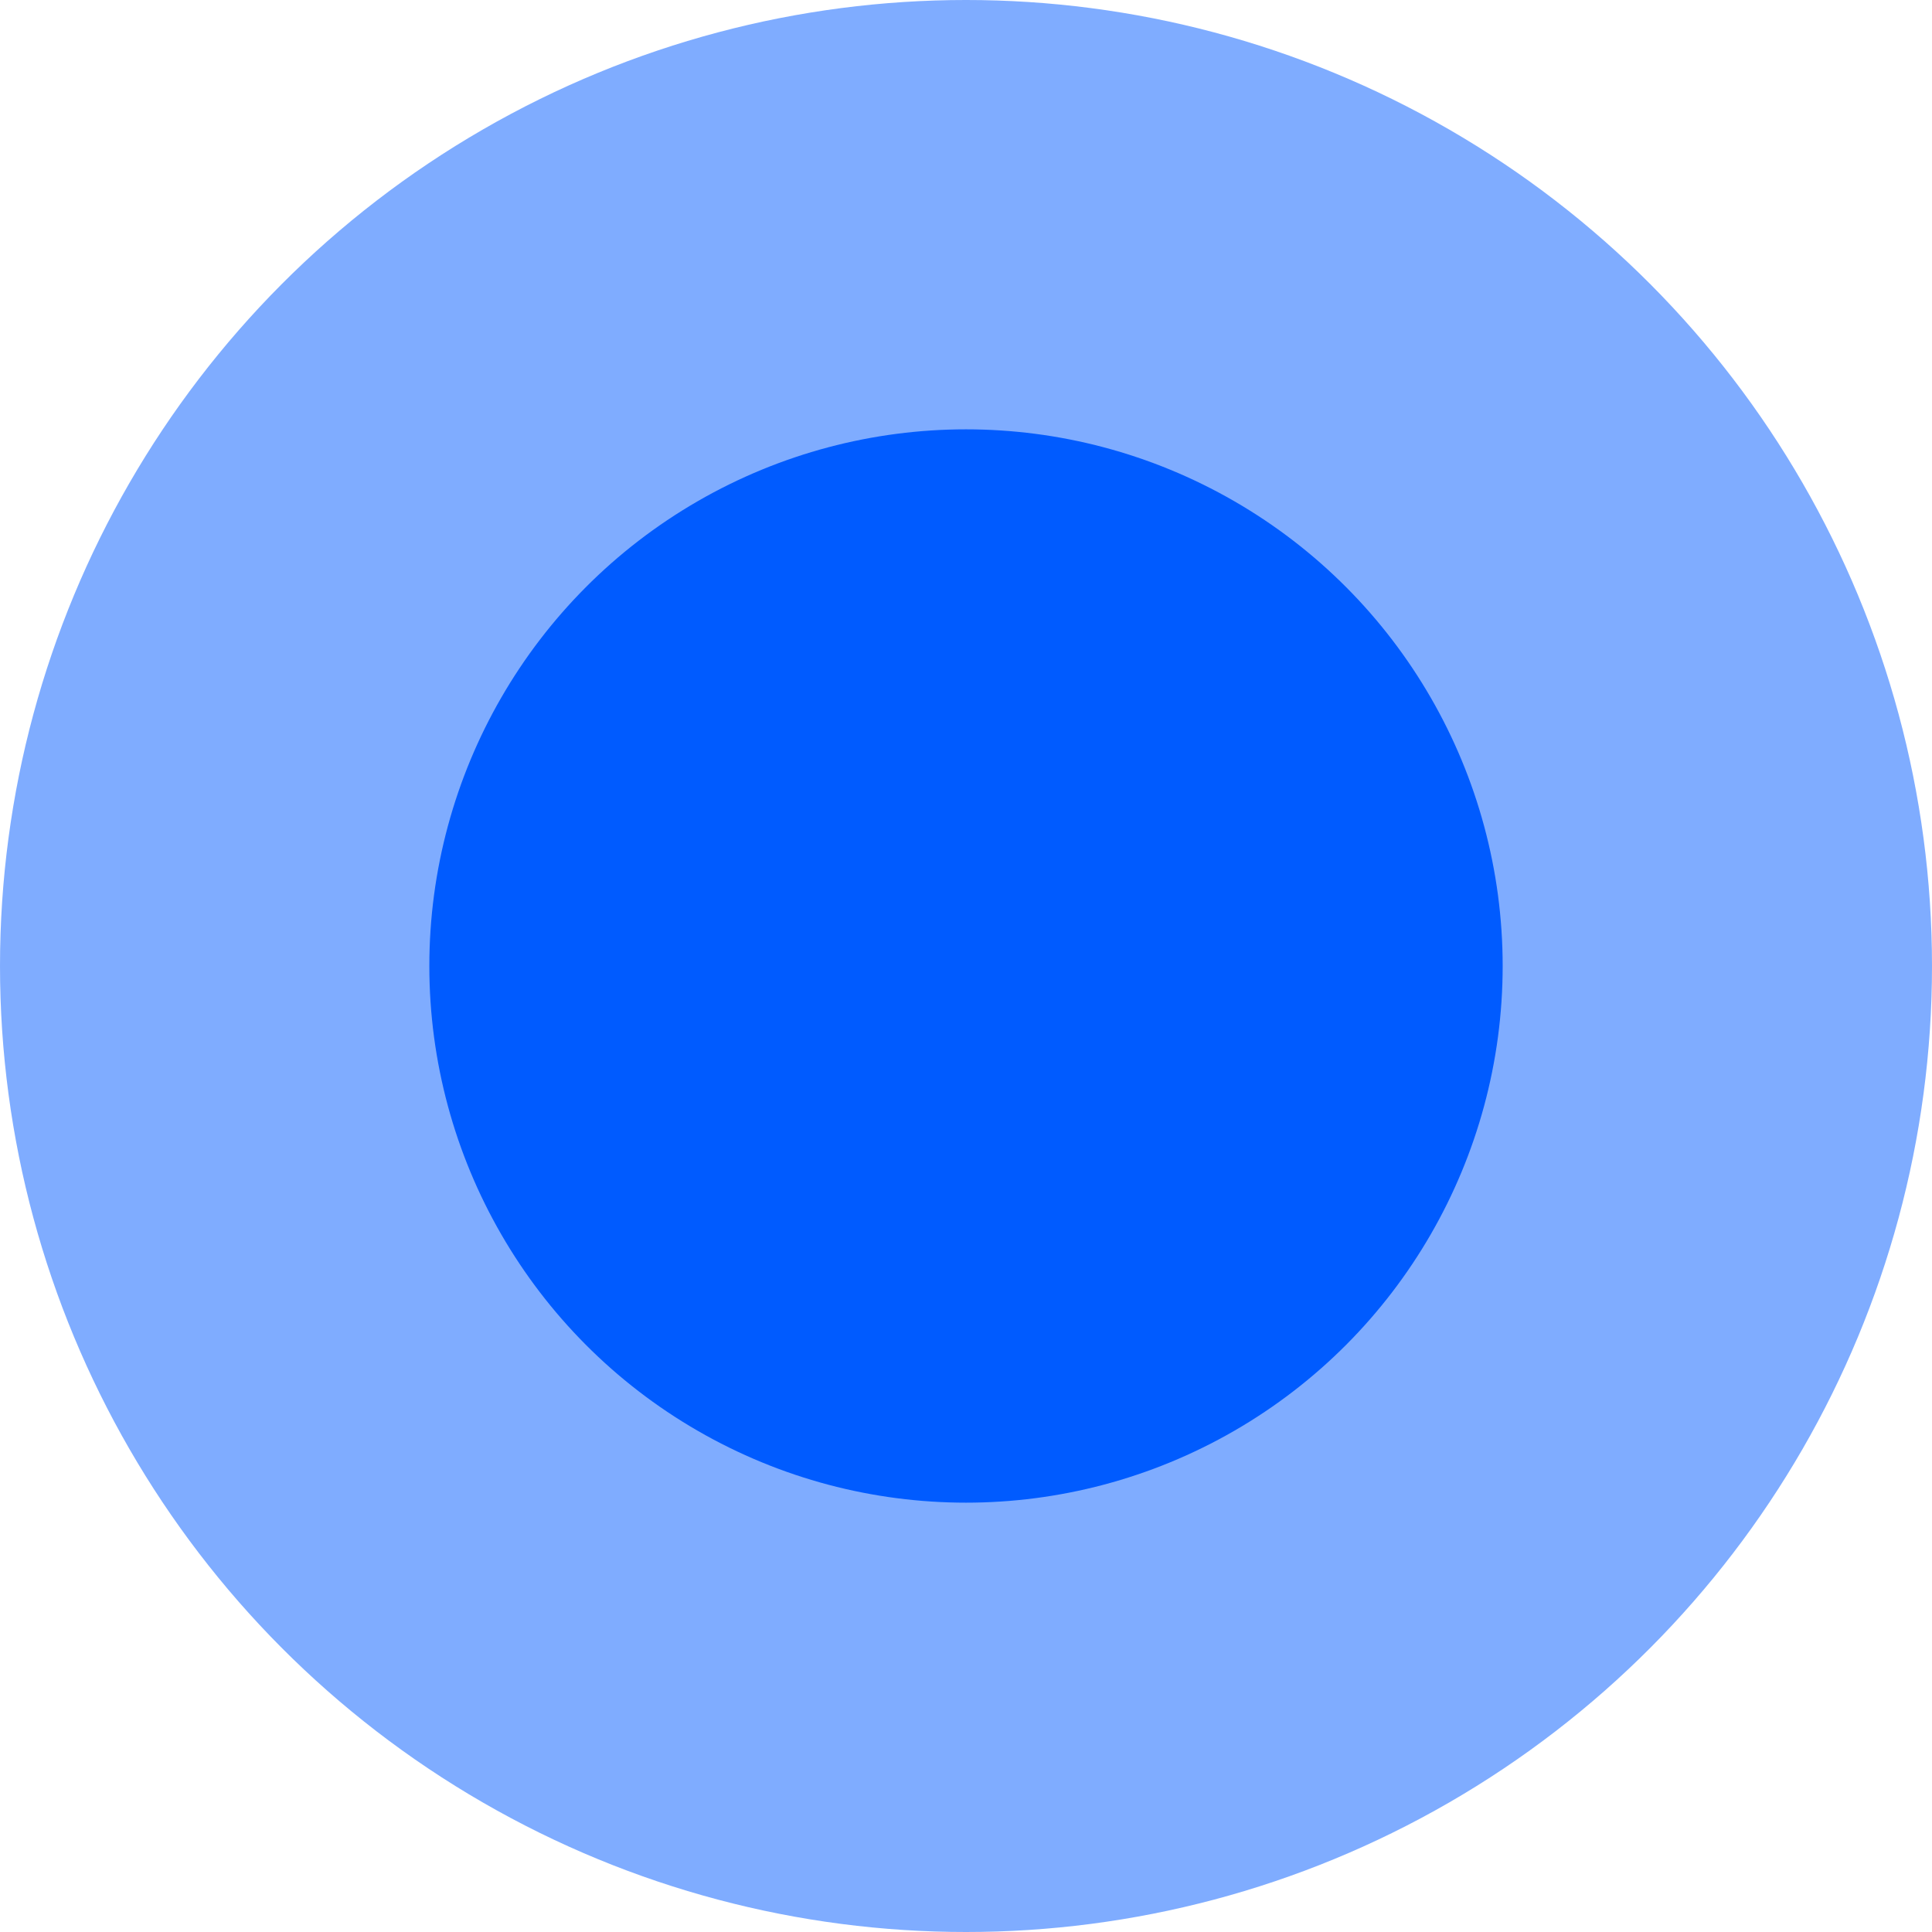
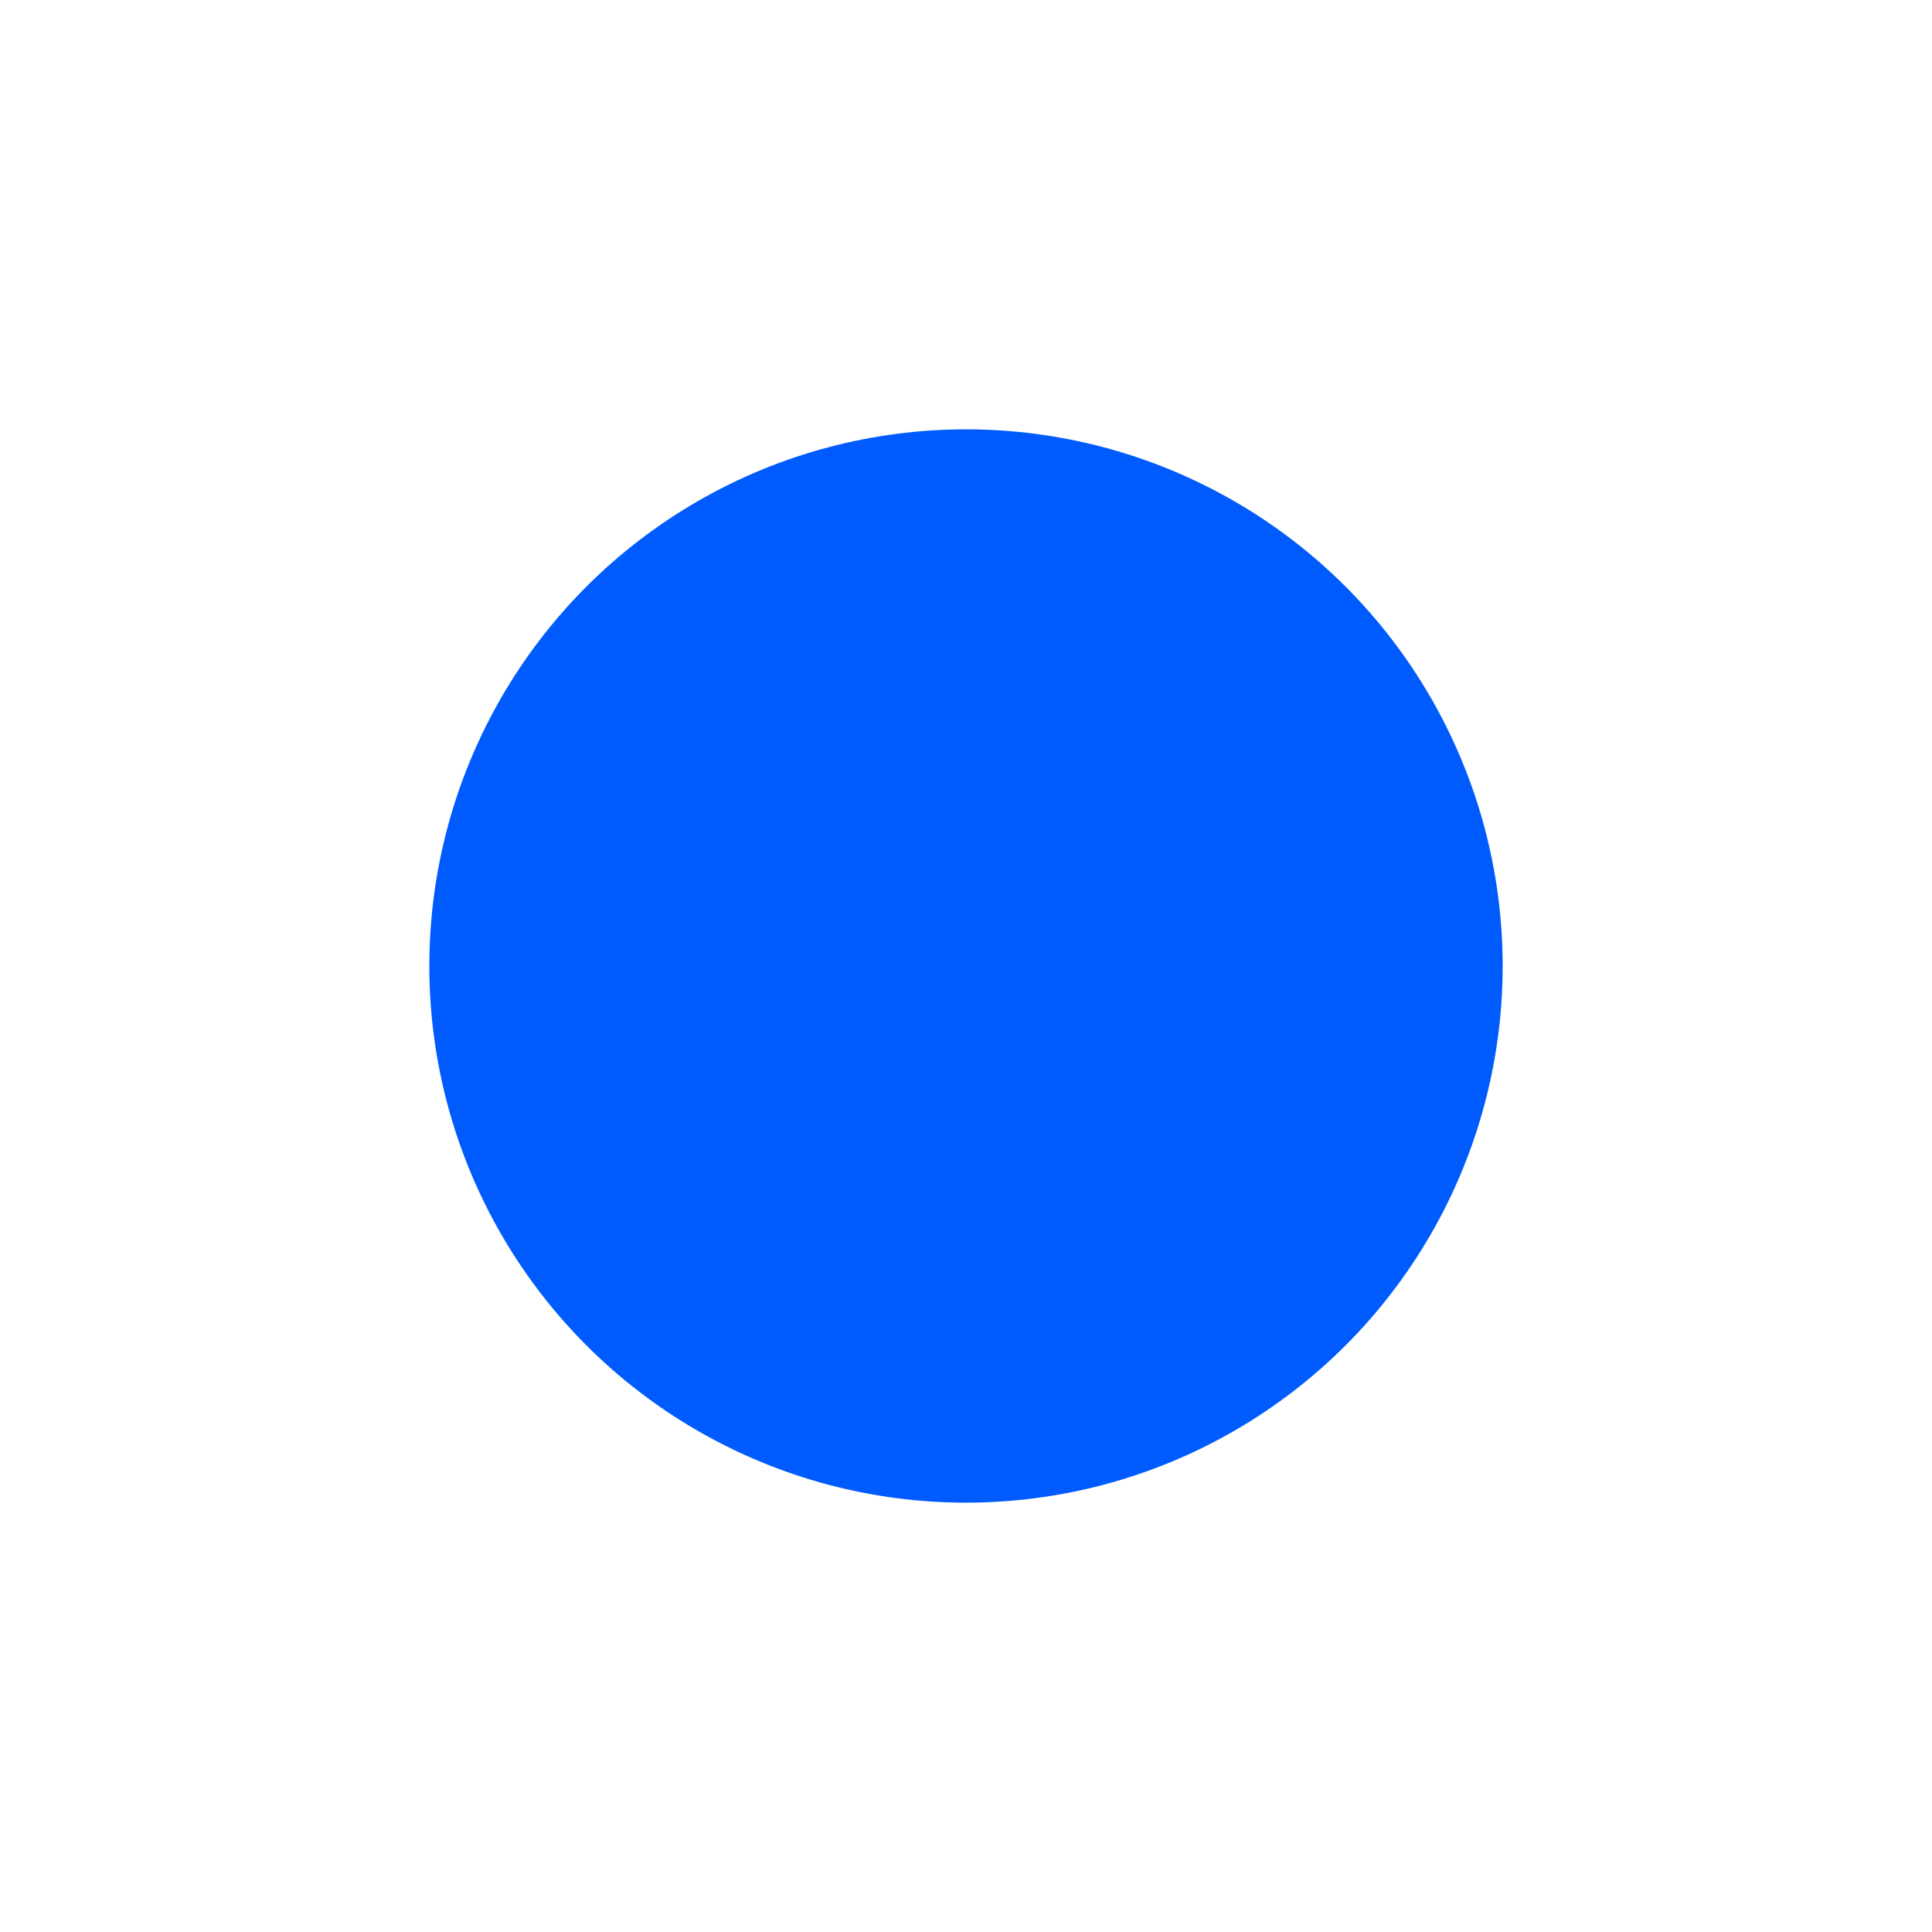
<svg xmlns="http://www.w3.org/2000/svg" width="18" height="18" viewBox="0 0 18 18" fill="none">
-   <circle cx="9" cy="9" r="9" fill="#005BFF" fill-opacity="0.5" />
  <circle cx="9" cy="9" r="5" fill="#005BFF" />
</svg>